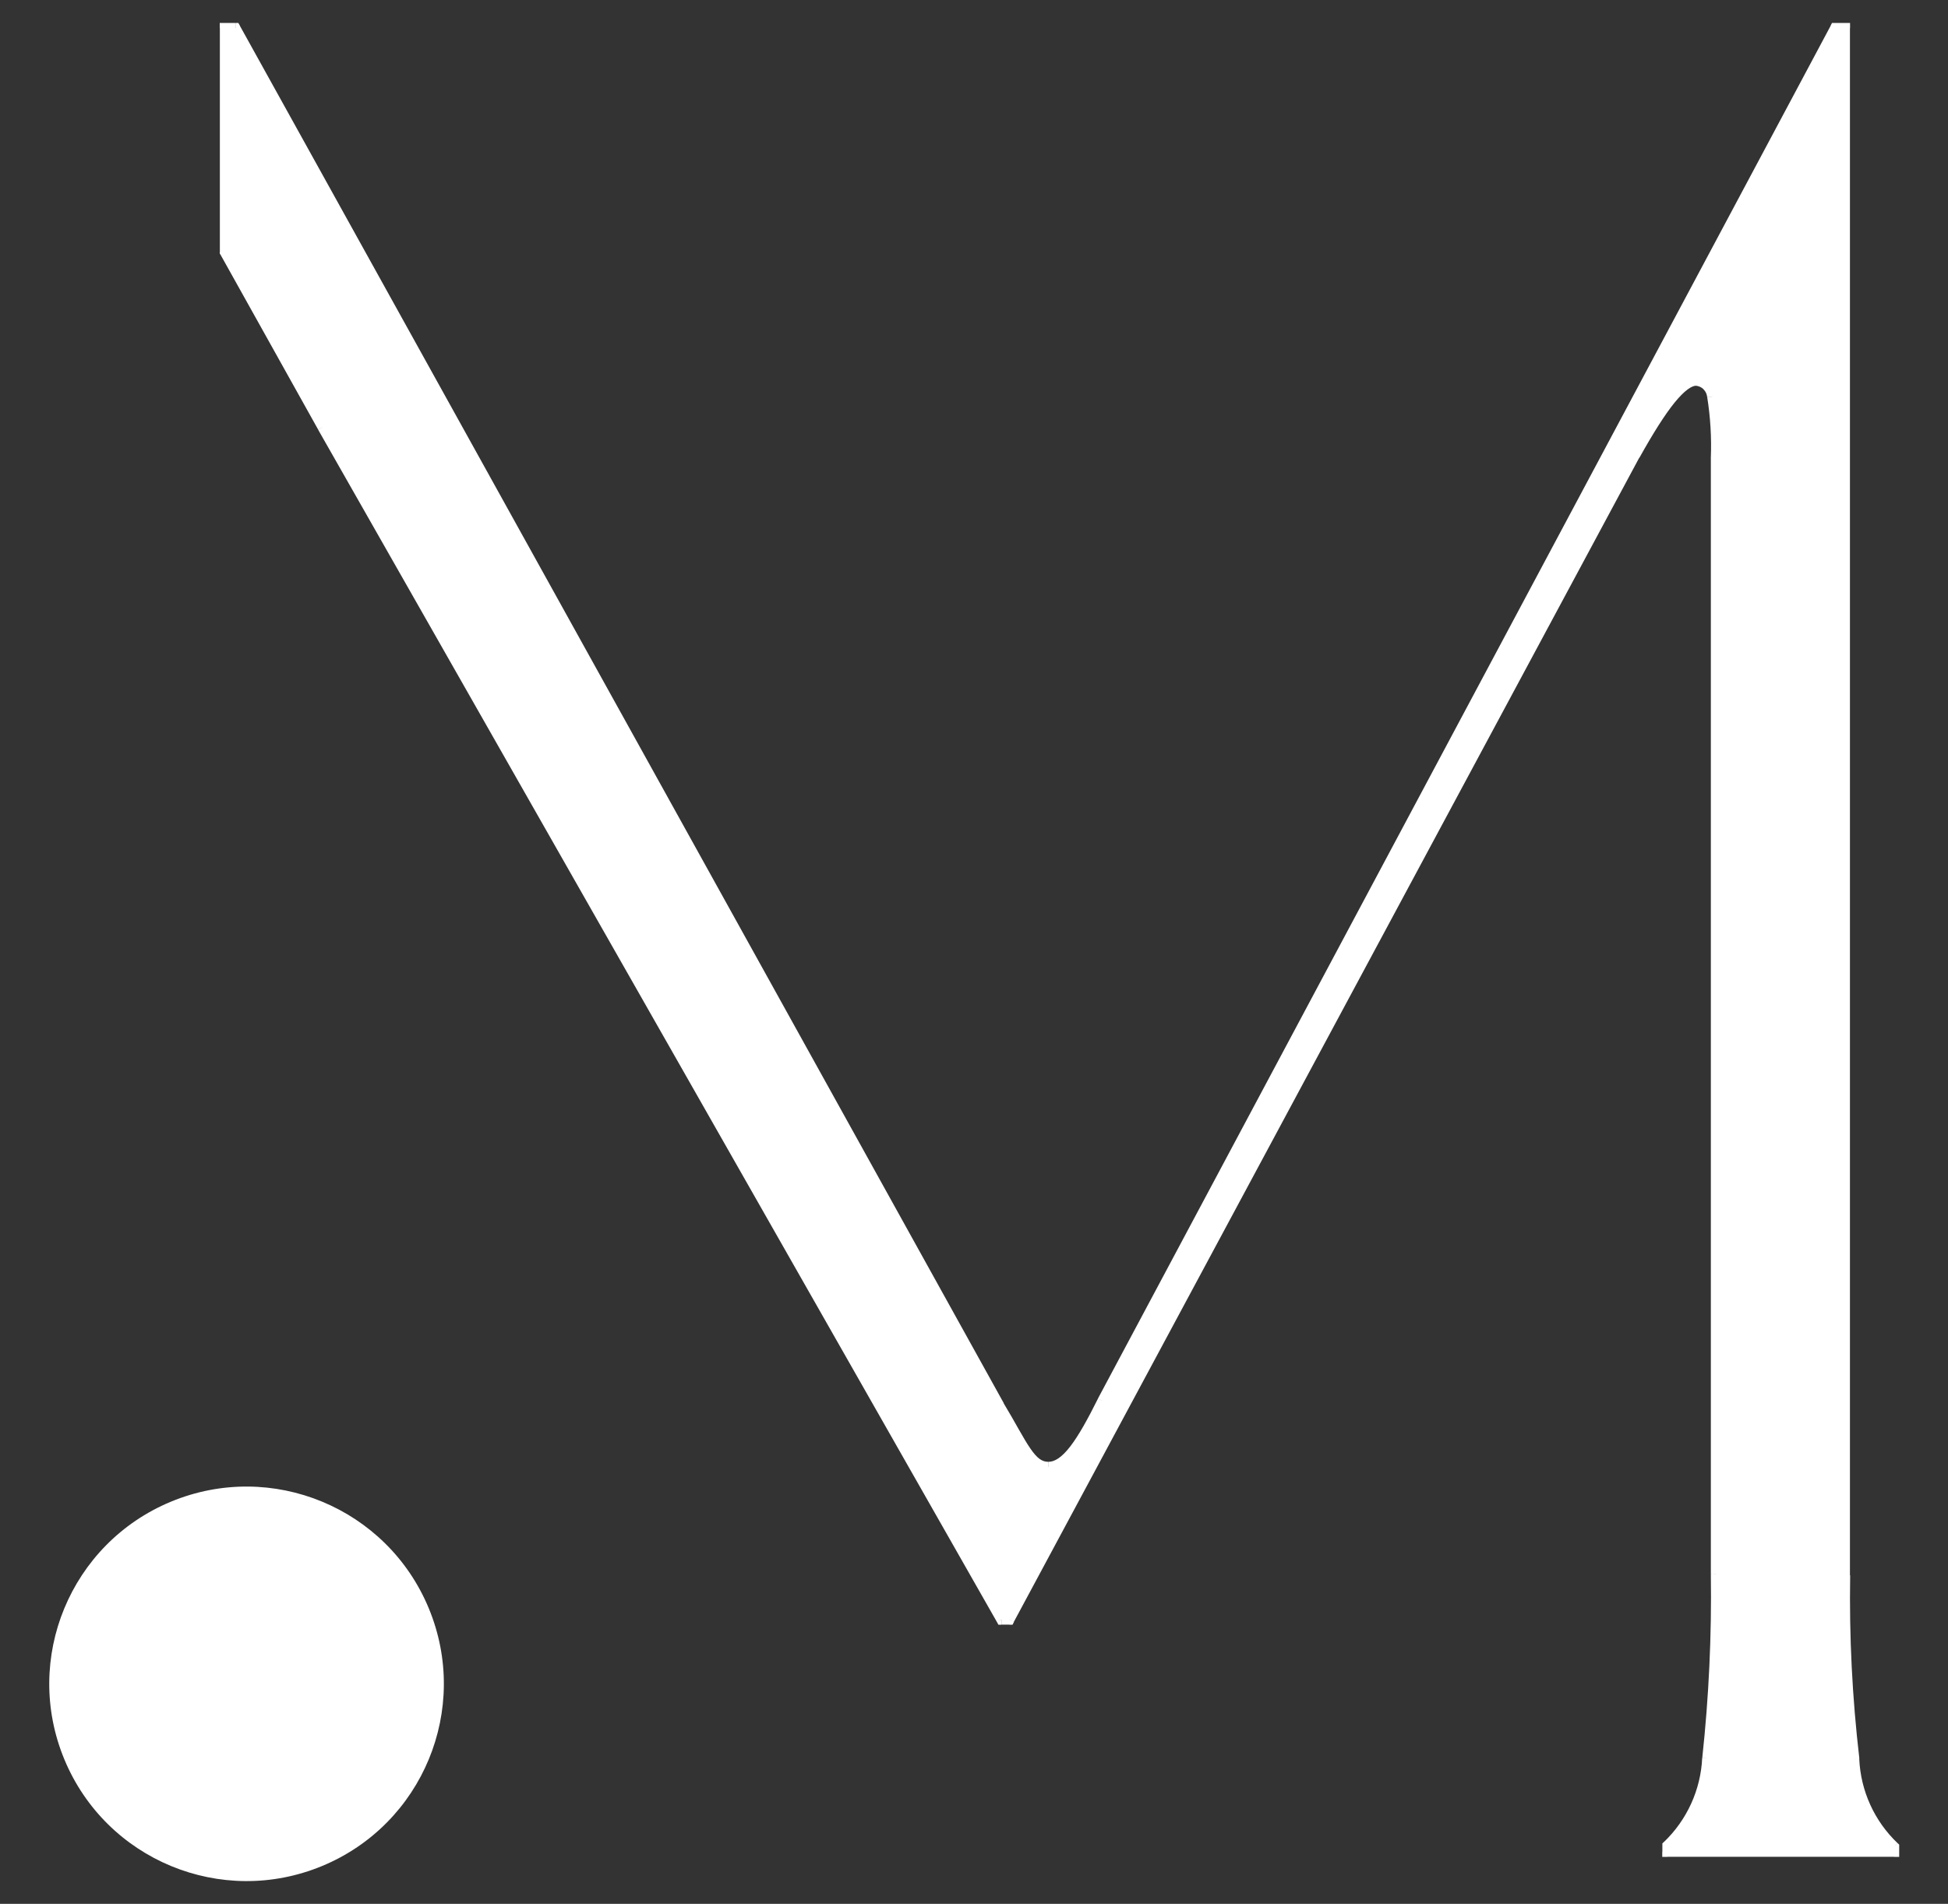
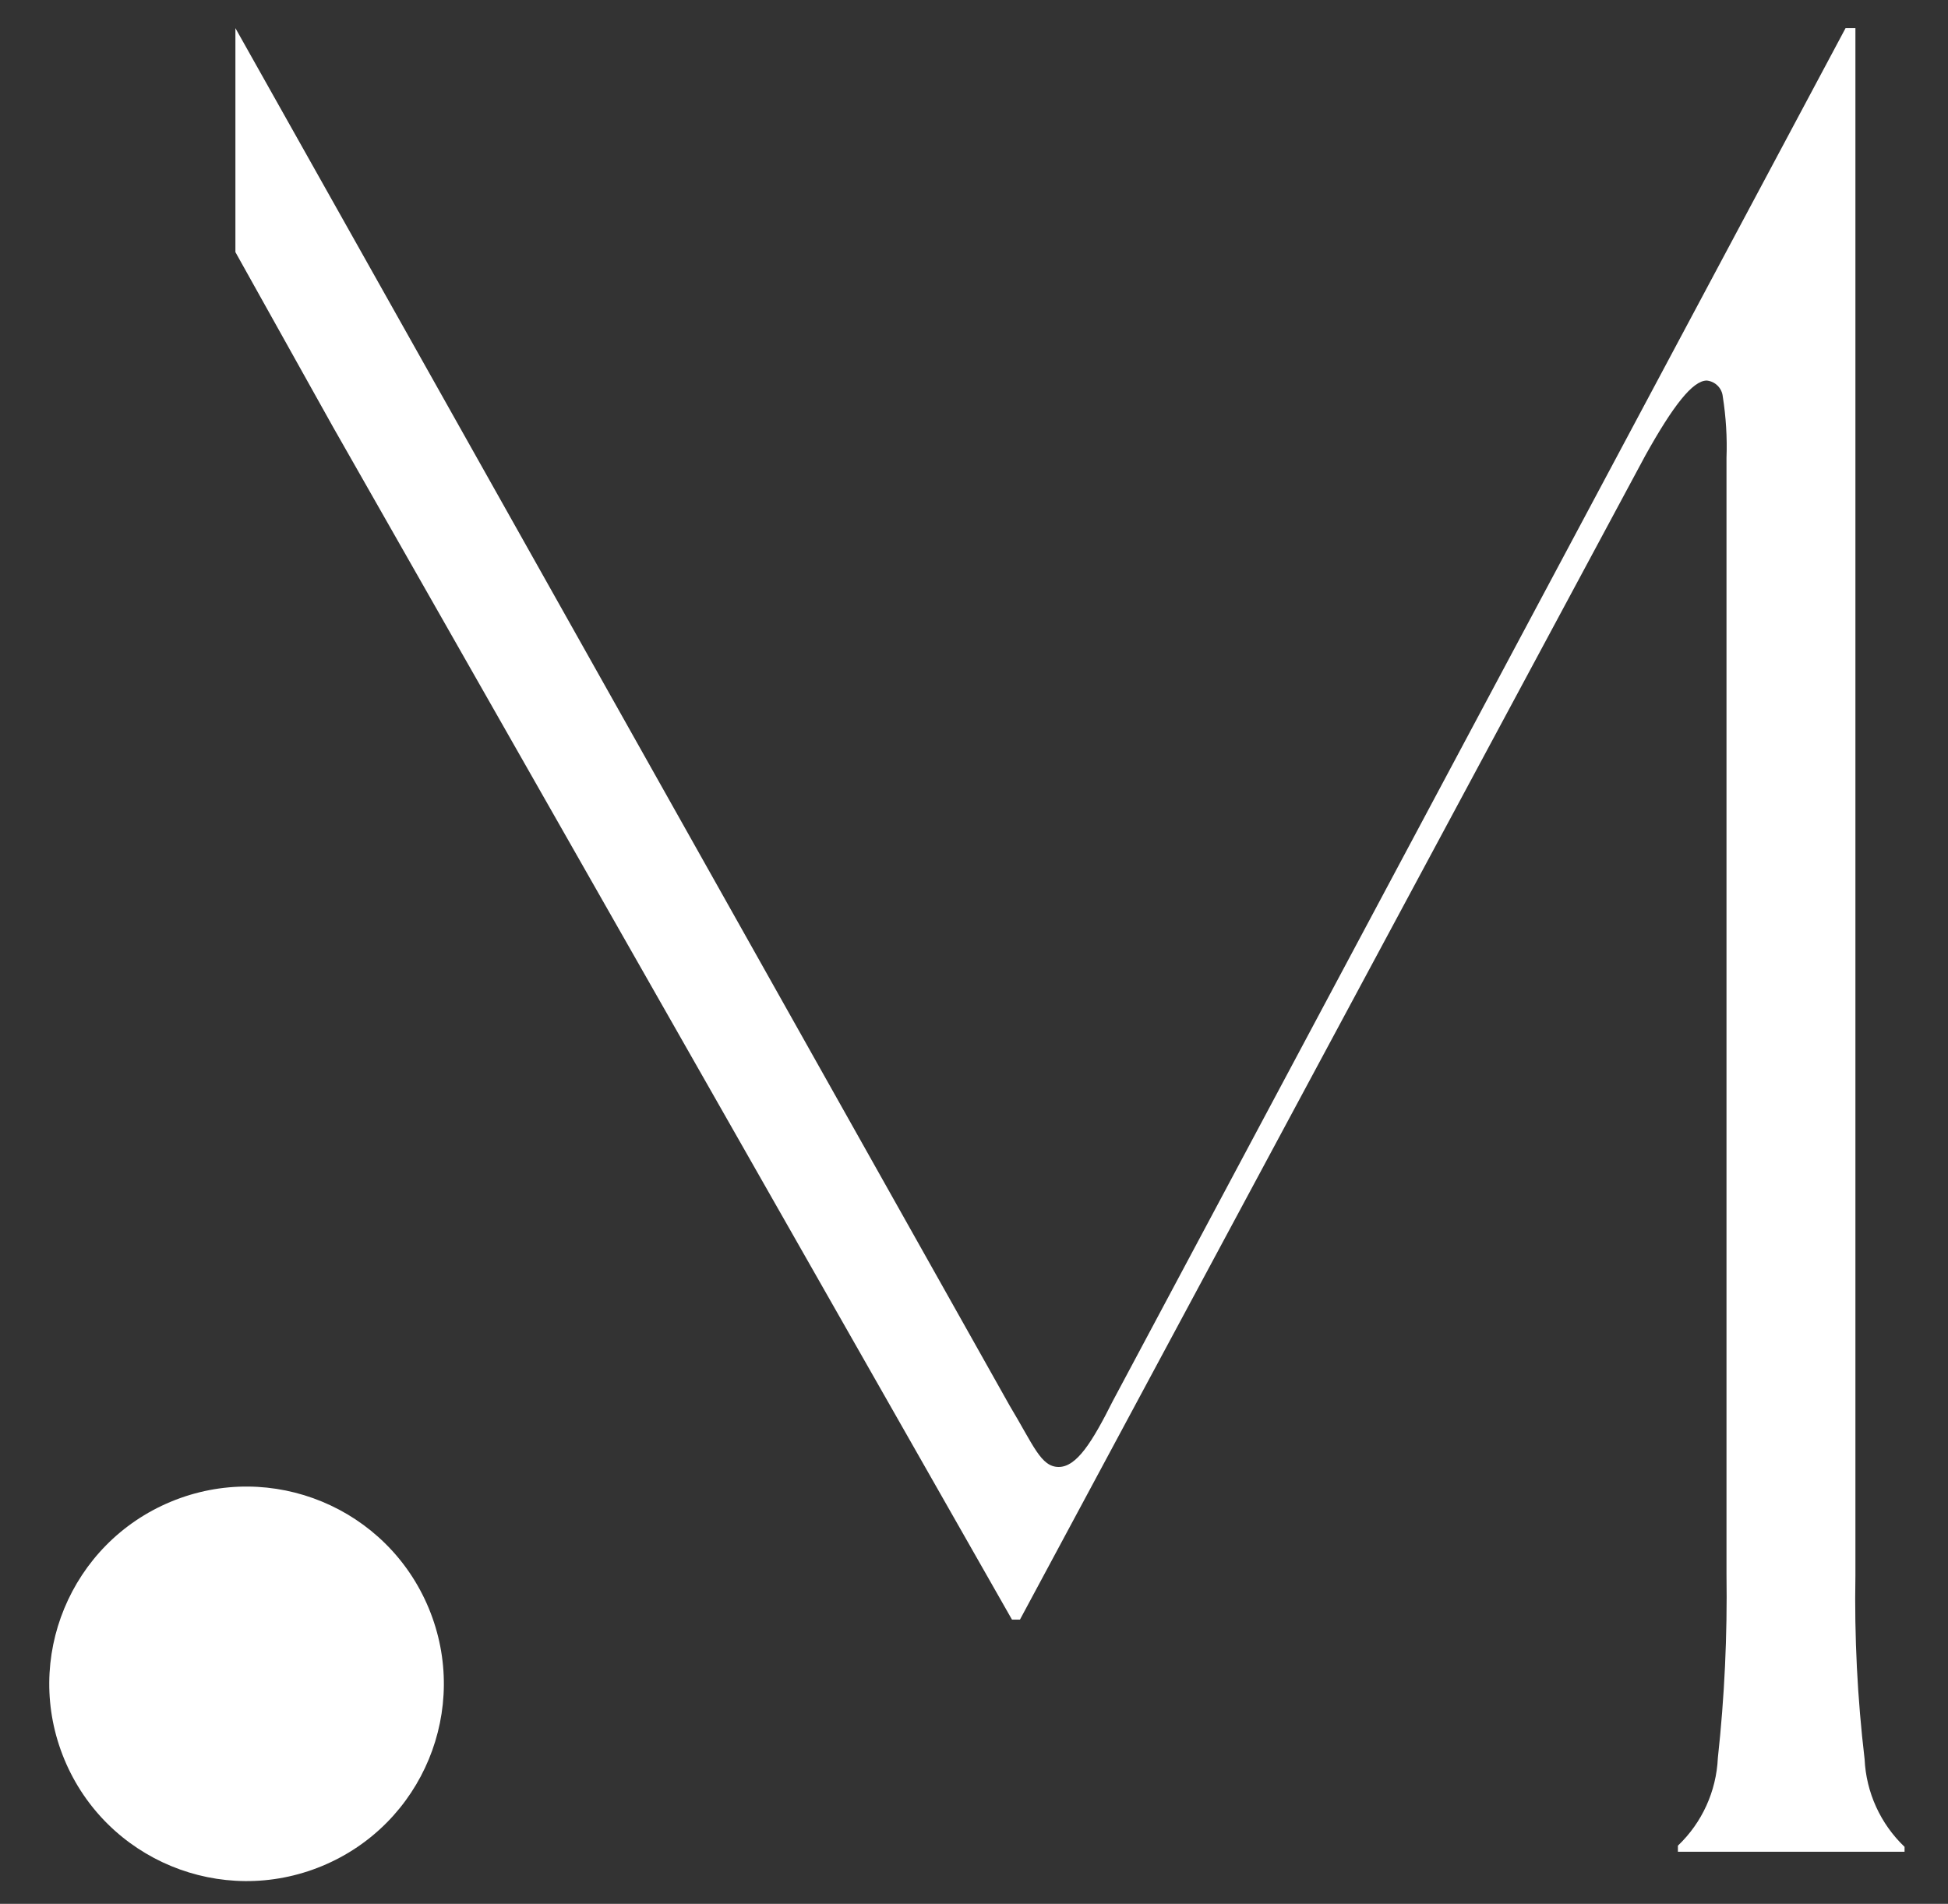
<svg xmlns="http://www.w3.org/2000/svg" version="1.1" id="Слой_1" x="0px" y="0px" viewBox="0 0 178 174" style="enable-background:new 0 0 178 174;" xml:space="preserve">
  <rect x="0" y="0" width="178" height="174" fill="#333333" stroke="none" />
  <style type="text/css"> .st0{fill:#FFFFFF;} </style>
  <g>
-     <path class="st0" d="M21.51,2.57h-0.95v20.47l8.93,16l62.03,108.98h0.73l57.15-106.4c2.53-4.54,4.32-6.84,5.61-6.84 c0.37,0.04,0.72,0.2,0.99,0.47c0.27,0.27,0.43,0.61,0.47,0.99c0.29,1.85,0.41,3.73,0.34,5.6v102.02 c0.08,5.61-0.18,11.23-0.79,16.81c-0.14,3.04-1.44,5.91-3.65,8.01v0.56h20.71v-0.45c-2.2-2.1-3.51-4.97-3.65-8.01 c-0.66-5.58-0.94-11.19-0.84-16.81V2.57h-0.9l-66.95,125.46c-1.91,3.81-3.32,6.04-4.95,6.04c-1.63,0-2.29-1.96-4.48-5.6L21.51,2.57 z" />
-     <path class="st0" d="M21.02,23.04V2.57h-0.93v20.47H21.02z M29.89,38.81l-8.93-16l-0.82,0.45l8.93,16L29.89,38.81z M91.91,147.78 L29.88,38.81l-0.81,0.46L91.1,148.25L91.91,147.78z M92.24,147.55h-0.73v0.93h0.73V147.55z M148.97,41.39l-57.15,106.4l0.82,0.44 l57.15-106.4L148.97,41.39z M155,34.31c-0.46,0-0.91,0.2-1.34,0.52c-0.43,0.32-0.89,0.78-1.36,1.37c-0.95,1.17-2.05,2.91-3.32,5.19 l0.82,0.45c1.26-2.26,2.32-3.94,3.22-5.05c0.45-0.55,0.85-0.95,1.19-1.2c0.35-0.26,0.61-0.34,0.79-0.34V34.31z M156.32,34.92 c-0.34-0.34-0.79-0.55-1.27-0.6l-0.09,0.93c0.27,0.03,0.52,0.14,0.71,0.33L156.32,34.92z M156.92,36.19 c-0.05-0.48-0.26-0.93-0.6-1.27l-0.66,0.66c0.19,0.19,0.31,0.44,0.33,0.7L156.92,36.19z M157.26,41.86 c0.07-1.9-0.04-3.81-0.34-5.69L156,36.31c0.29,1.82,0.4,3.67,0.33,5.51L157.26,41.86z M157.26,143.86V41.84h-0.93v102.02H157.26z M156.47,160.72c0.61-5.6,0.87-11.23,0.79-16.86l-0.93,0.01c0.08,5.59-0.18,11.19-0.78,16.75L156.47,160.72z M152.68,169.02 c2.29-2.19,3.65-5.17,3.79-8.33l-0.93-0.04c-0.13,2.92-1.39,5.68-3.5,7.7L152.68,169.02z M152.83,169.24v-0.56h-0.93v0.56H152.83z M173.07,168.77h-20.71v0.93h20.71V168.77z M172.61,168.79v0.45h0.93v-0.45H172.61z M168.96,160.8c0.14,3.16,1.5,6.14,3.79,8.33 l0.64-0.68c-2.12-2.02-3.37-4.78-3.5-7.7L168.96,160.8z M168.12,143.96c-0.1,5.64,0.19,11.27,0.85,16.87l0.93-0.11 c-0.65-5.56-0.93-11.15-0.84-16.74L168.12,143.96z M168.11,2.57v141.41h0.93V2.57H168.11z M167.68,3.03h0.9V2.1h-0.9V3.03z M101.15,128.24L168.1,2.79l-0.82-0.44l-66.95,125.46L101.15,128.24z M95.79,134.53c1.04,0,1.93-0.72,2.74-1.77 c0.83-1.07,1.67-2.62,2.63-4.52l-0.83-0.42c-0.95,1.91-1.77,3.38-2.53,4.37c-0.78,1.01-1.42,1.41-2,1.41V134.53z M90.9,128.7 c0.54,0.9,0.99,1.7,1.39,2.4c0.39,0.69,0.74,1.3,1.08,1.79c0.66,0.97,1.36,1.64,2.42,1.64v-0.93c-0.57,0-1.02-0.31-1.65-1.23 c-0.31-0.45-0.64-1.02-1.04-1.72c-0.39-0.69-0.85-1.51-1.4-2.42L90.9,128.7z M21.1,2.79l69.8,125.9l0.82-0.45L21.91,2.34L21.1,2.79 z M20.55,3.03h0.95V2.1h-0.95V3.03z M20.55,23.04h-0.47v0.12l0.06,0.11L20.55,23.04z M29.48,39.04l-0.41,0.23l0,0L29.48,39.04z M91.51,148.02l-0.41,0.23l0.13,0.24h0.27V148.02z M92.24,148.02v0.47h0.28l0.13-0.25L92.24,148.02z M149.38,41.61l-0.41-0.23 l0,0.01L149.38,41.61z M155,34.78l0.05-0.46l-0.02,0H155V34.78z M155.99,35.25l0.33-0.33L155.99,35.25z M156.46,36.24l-0.46,0.05 l0,0.01l0,0.01L156.46,36.24z M156.79,41.84l-0.47-0.02v0.02H156.79z M156.79,143.86h-0.47l0,0.01L156.79,143.86z M156.01,160.67 l-0.46-0.05l0,0.01l0,0.01L156.01,160.67z M152.36,168.68l-0.32-0.34l-0.14,0.14v0.2H152.36z M152.36,169.24h-0.47v0.47h0.47 V169.24z M173.07,169.24v0.47h0.47v-0.47H173.07z M173.07,168.79h0.47v-0.2l-0.14-0.14L173.07,168.79z M169.42,160.78l0.47-0.02 l0-0.02l0-0.02L169.42,160.78z M168.58,143.97l0.47,0.01v-0.01H168.58z M168.58,2.57h0.47V2.1h-0.47V2.57z M167.68,2.57V2.1h-0.28 l-0.13,0.25L167.68,2.57z M100.74,128.02l-0.41-0.22l-0.01,0.01L100.74,128.02z M91.3,128.46l-0.41,0.23l0.01,0.01L91.3,128.46z M21.51,2.57l0.41-0.23L21.78,2.1h-0.27V2.57z M20.55,2.57V2.1h-0.47v0.47H20.55z" />
+     <path class="st0" d="M21.51,2.57v20.47l8.93,16l62.03,108.98h0.73l57.15-106.4c2.53-4.54,4.32-6.84,5.61-6.84 c0.37,0.04,0.72,0.2,0.99,0.47c0.27,0.27,0.43,0.61,0.47,0.99c0.29,1.85,0.41,3.73,0.34,5.6v102.02 c0.08,5.61-0.18,11.23-0.79,16.81c-0.14,3.04-1.44,5.91-3.65,8.01v0.56h20.71v-0.45c-2.2-2.1-3.51-4.97-3.65-8.01 c-0.66-5.58-0.94-11.19-0.84-16.81V2.57h-0.9l-66.95,125.46c-1.91,3.81-3.32,6.04-4.95,6.04c-1.63,0-2.29-1.96-4.48-5.6L21.51,2.57 z" />
    <ellipse transform="matrix(0.924 -0.383 0.383 0.924 -57.178 20.315)" class="st0" cx="22.48" cy="153.88" rx="18.02" ry="18.02" />
  </g>
</svg>